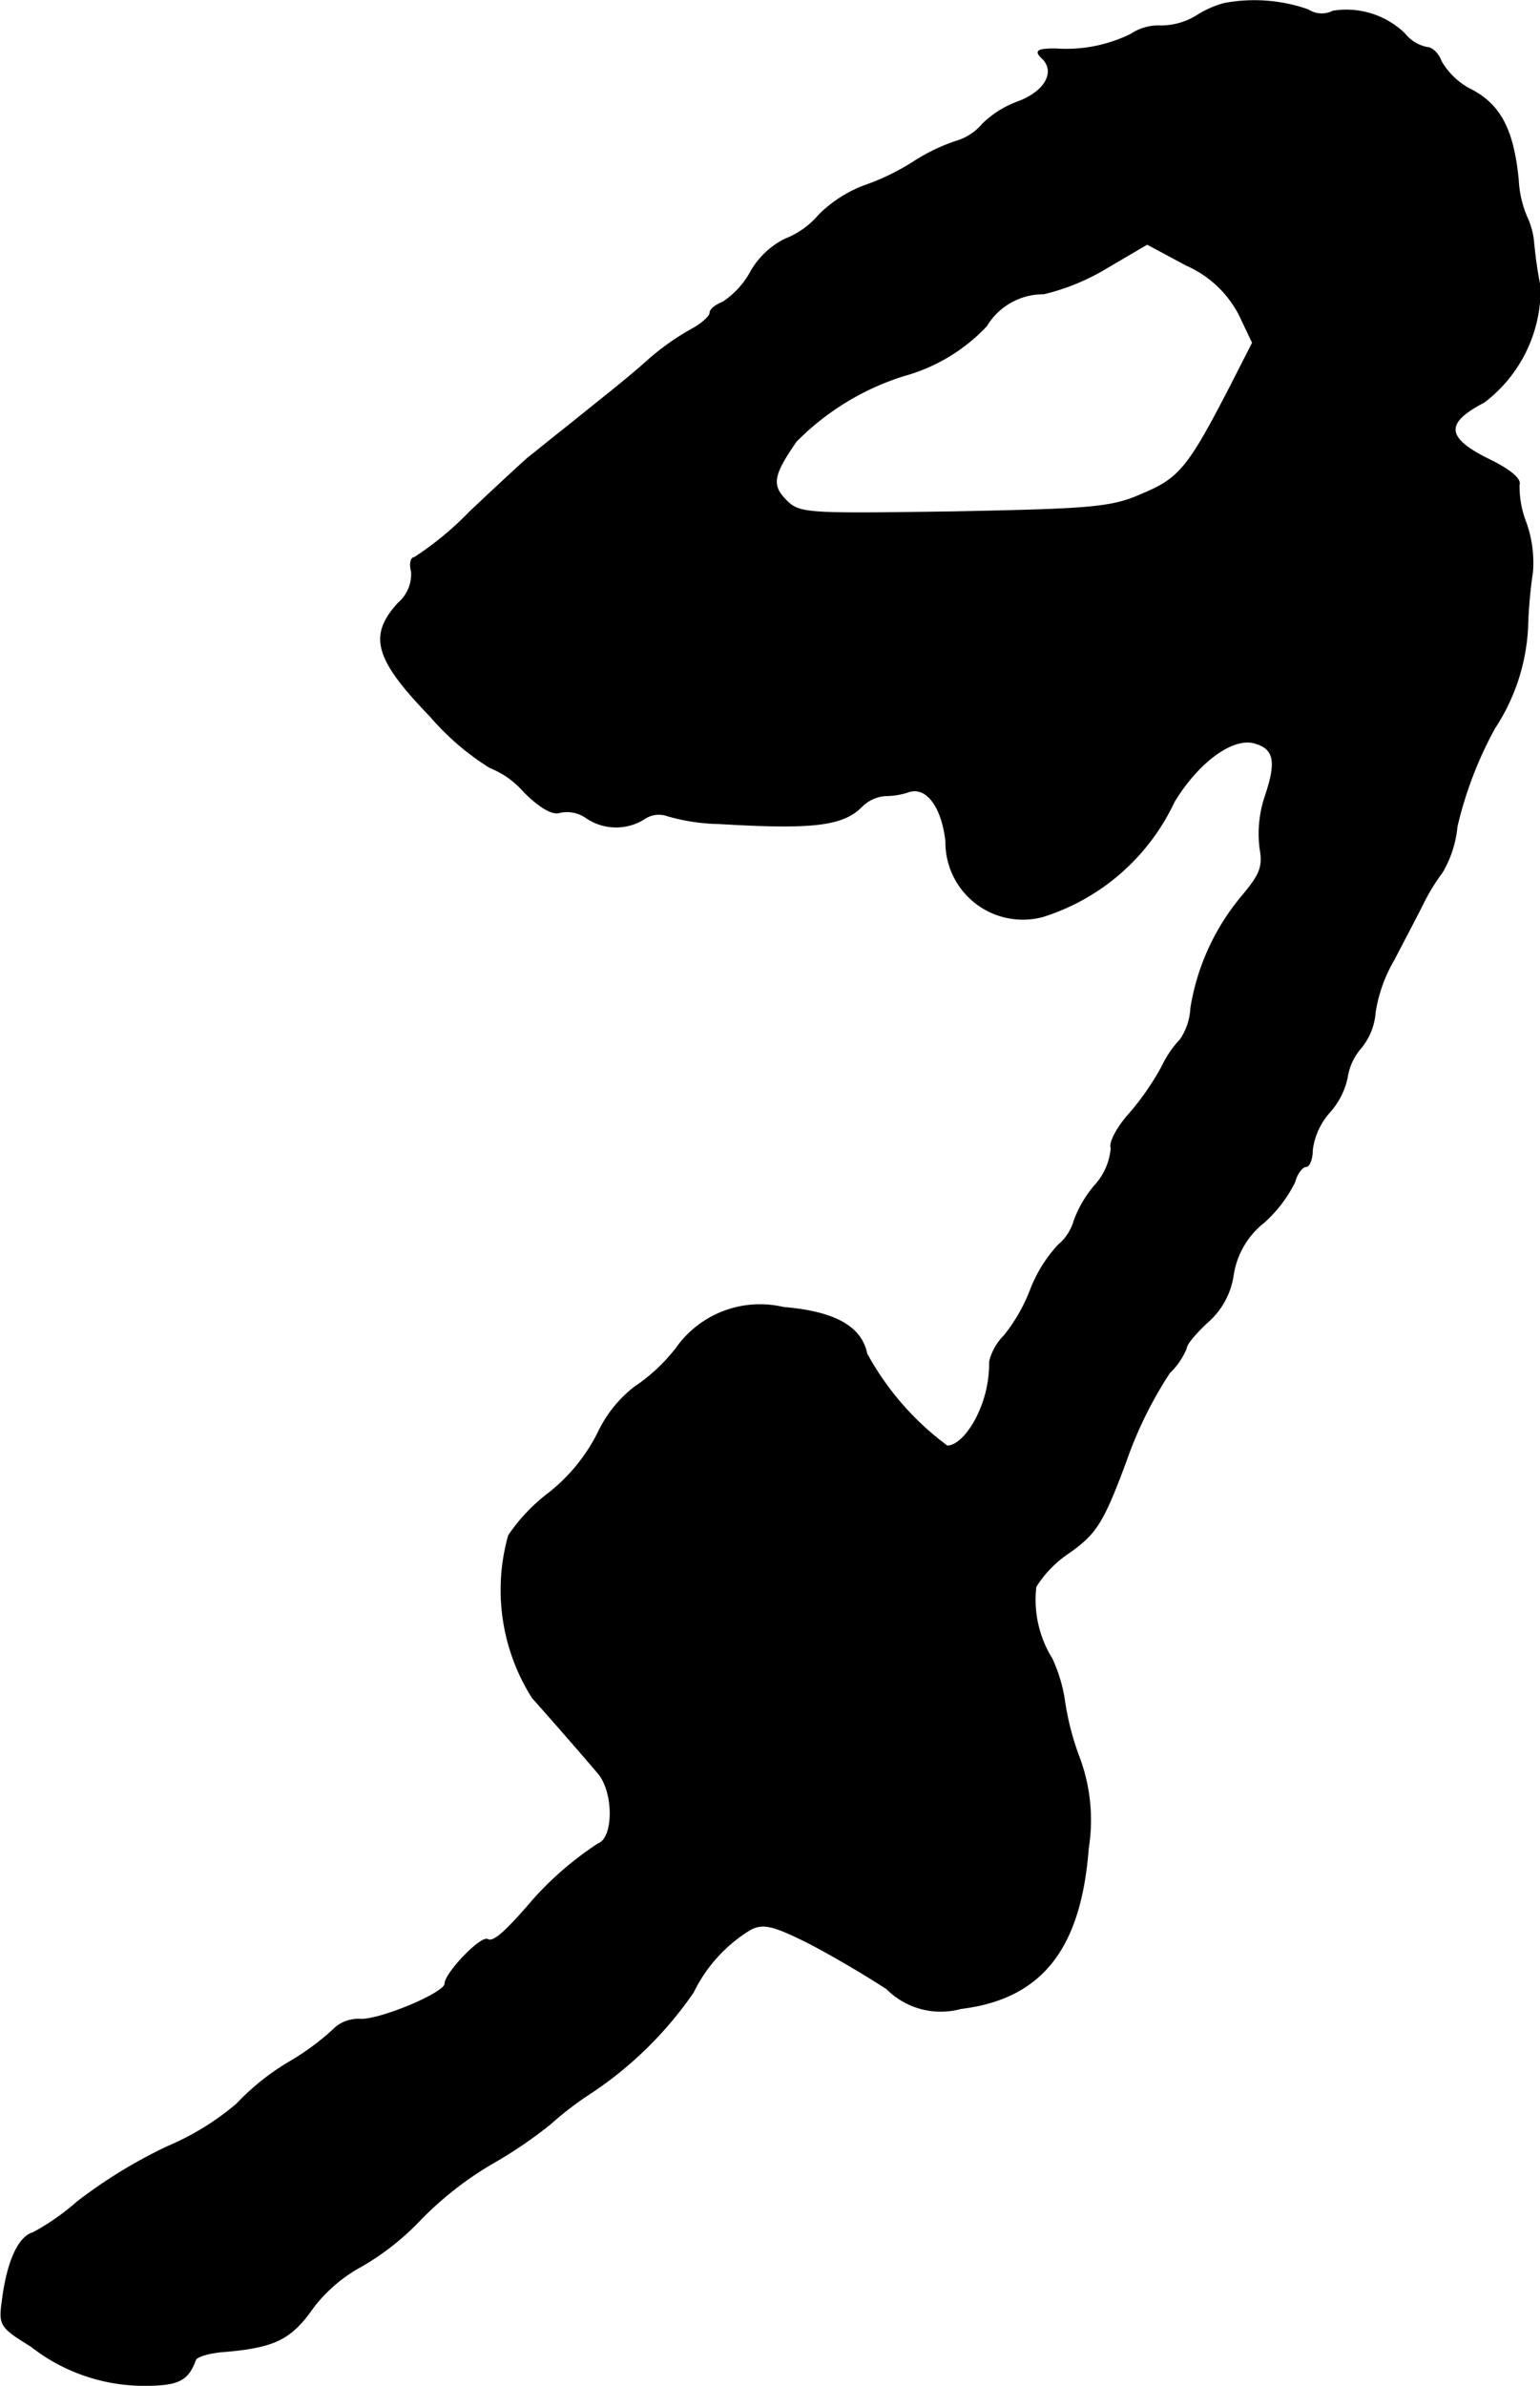
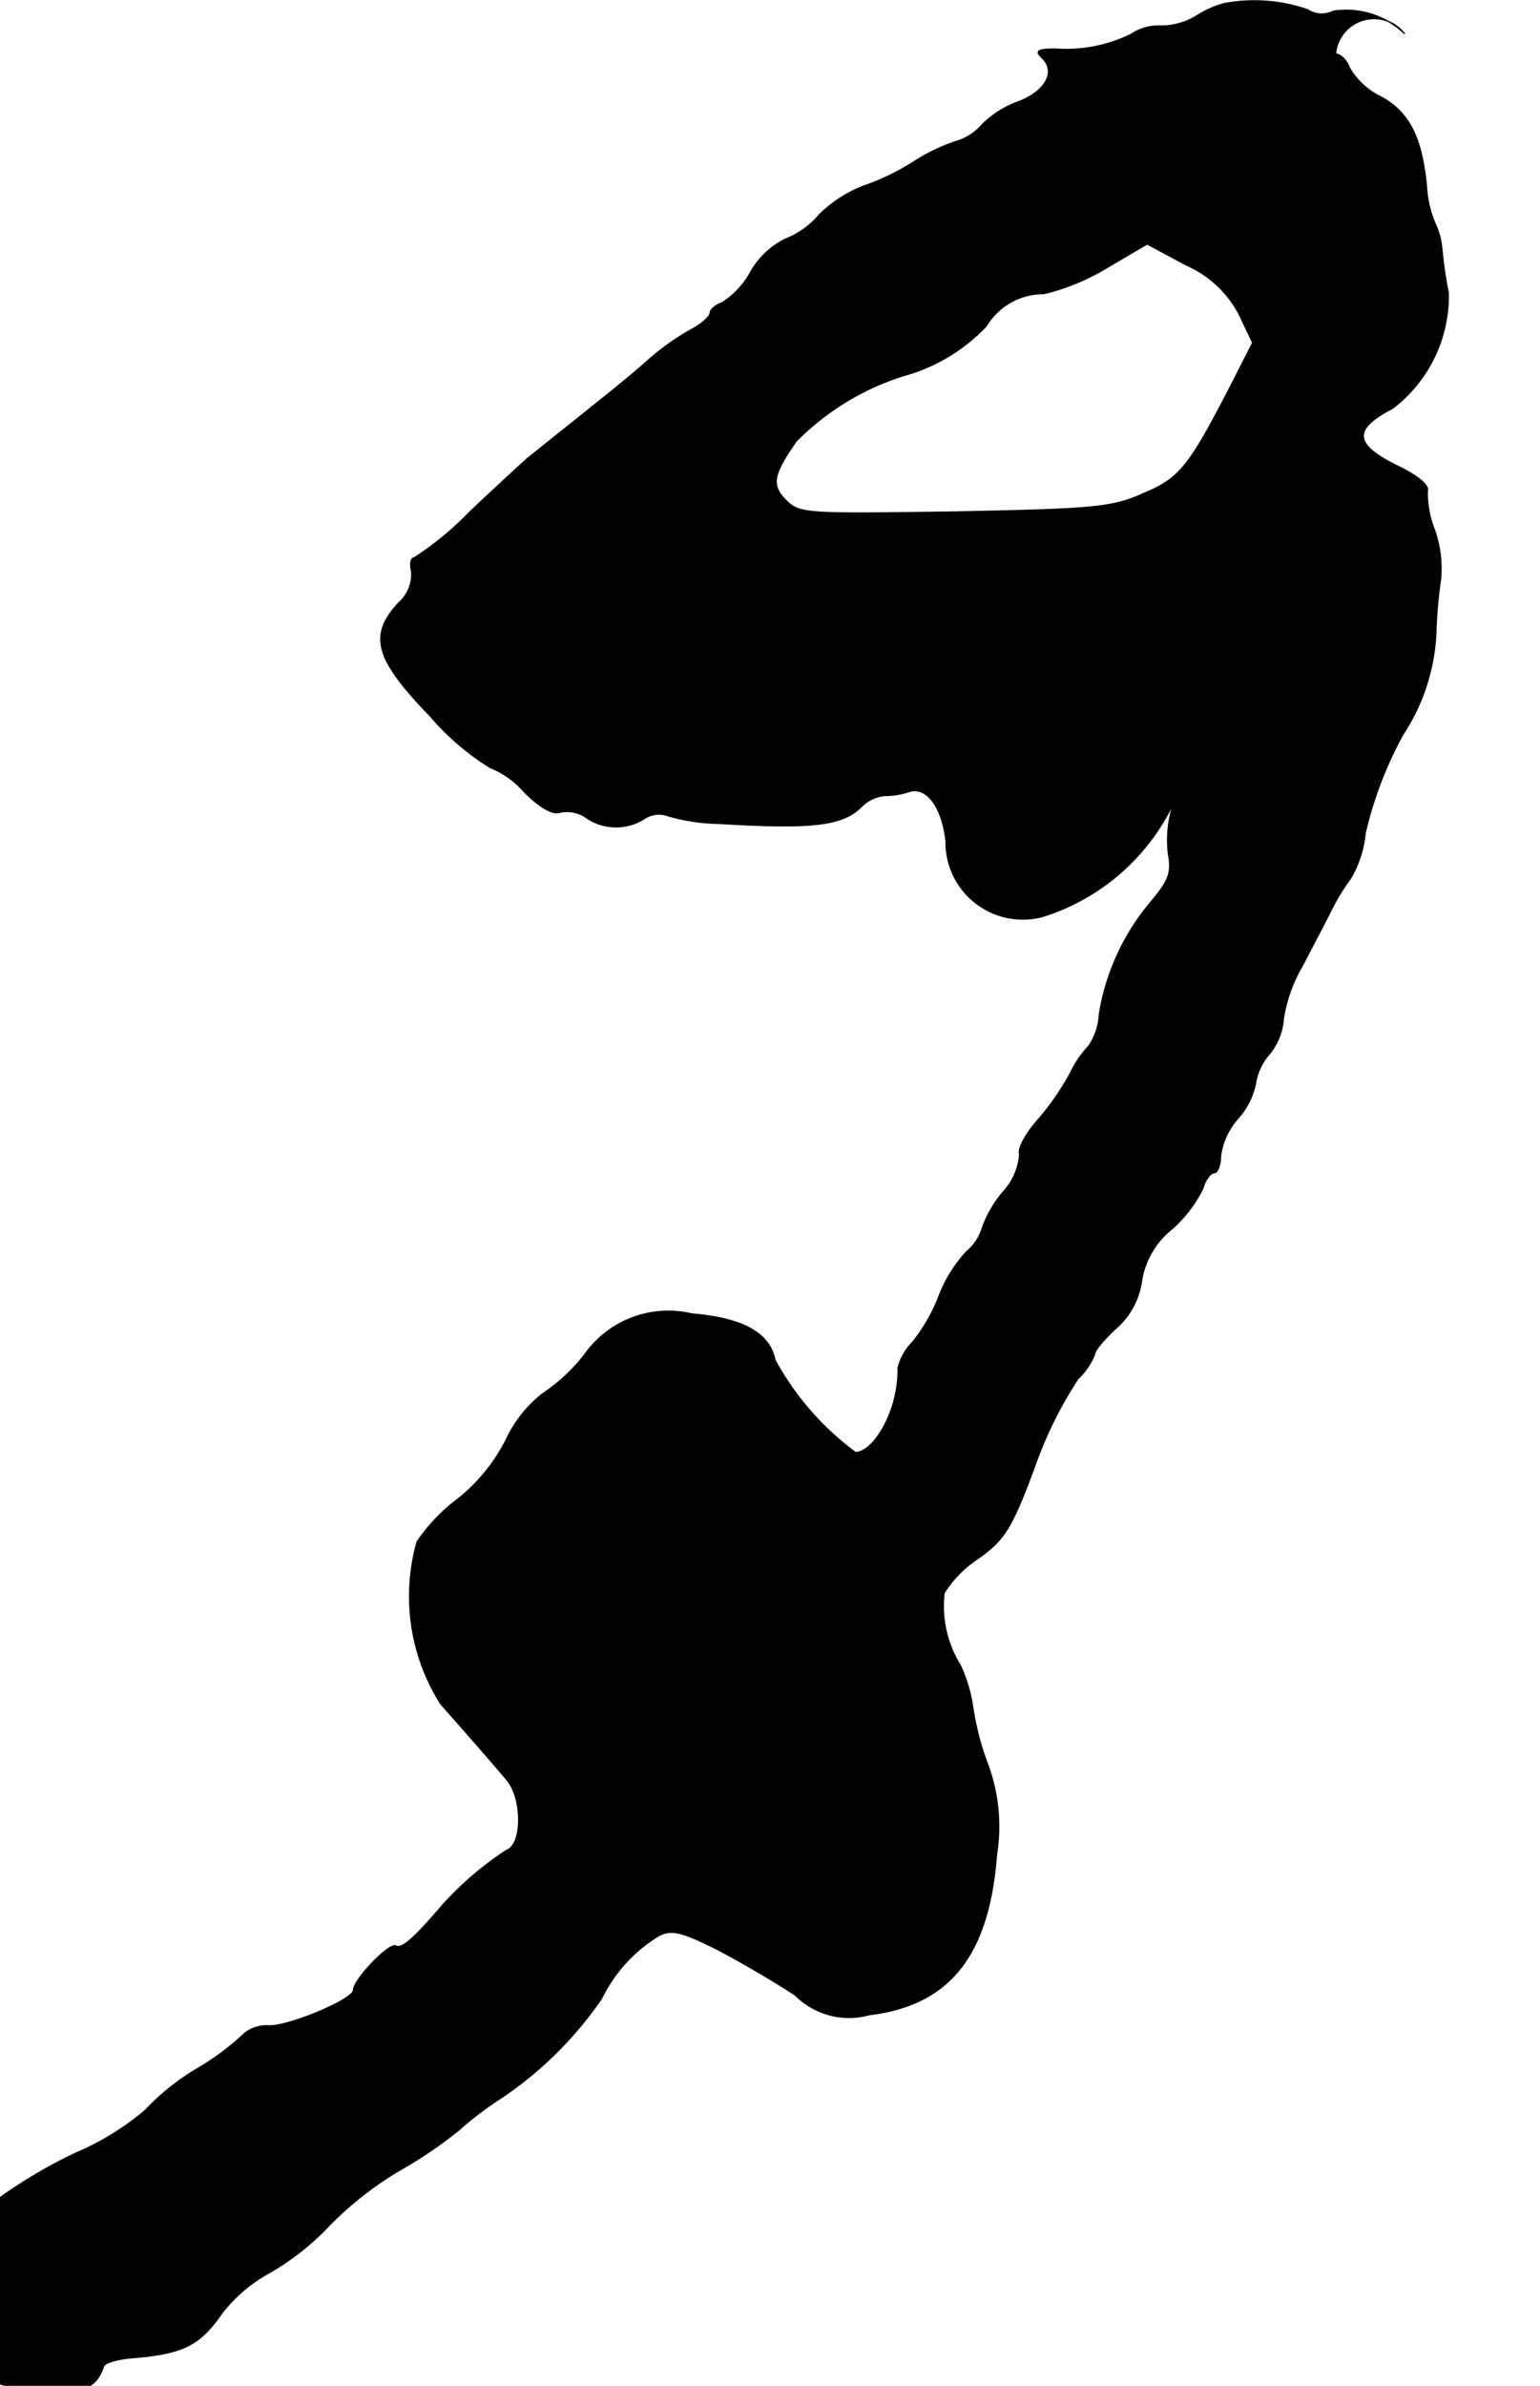
<svg xmlns="http://www.w3.org/2000/svg" version="1.1" width="4.706mm" height="7.288mm" viewBox="0 0 13.341 20.658">
  <defs>
    <style type="text/css">
      .a {
        stroke: #000;
        stroke-linecap: round;
        stroke-linejoin: round;
        stroke-width: 0.01px;
      }
    </style>
  </defs>
-   <path class="a" d="M10.604.03a.856.856,0,0,0-.242.109.593.593,0,0,1-.303.085A.43.43,0,0,0,9.798.296a1.271,1.271,0,0,1-.654.127c-.164,0-.182.018-.109.085.115.121.012.291-.224.376a.859.859,0,0,0-.297.188.477.477,0,0,1-.23.151,1.608,1.608,0,0,0-.357.17,2.028,2.028,0,0,1-.448.218,1.122,1.122,0,0,0-.382.248.736.736,0,0,1-.297.212.707.707,0,0,0-.291.273.74.74,0,0,1-.248.273c-.061.024-.109.061-.109.091s-.073.097-.164.145a2.163,2.163,0,0,0-.382.273c-.115.103-.279.236-.363.303s-.248.2-.363.291-.248.2-.303.242c-.048.042-.279.254-.509.472a2.715,2.715,0,0,1-.478.394c-.03,0-.042.055-.024.121a.33.33,0,0,1-.115.273c-.26.285-.2.485.279.981a2.237,2.237,0,0,0,.515.442.769.769,0,0,1,.297.212c.133.133.248.2.309.176a.291.291,0,0,1,.23.048.457.457,0,0,0,.503.006.223.223,0,0,1,.2-.024,1.722,1.722,0,0,0,.448.067c.806.048,1.066.018,1.23-.145a.327.327,0,0,1,.206-.097.65.65,0,0,0,.194-.03c.157-.061.297.115.333.424a.666.666,0,0,0,.836.654,1.875,1.875,0,0,0,1.139-.993c.212-.351.515-.569.703-.509.17.048.188.164.091.454a1.016,1.016,0,0,0-.048.454c.03.164,0,.23-.151.412a2.001,2.001,0,0,0-.448.975.531.531,0,0,1-.091.273.888.888,0,0,0-.157.23,2.296,2.296,0,0,1-.285.412c-.103.115-.176.248-.157.297a.544.544,0,0,1-.139.321.996.996,0,0,0-.182.309.428.428,0,0,1-.139.212,1.216,1.216,0,0,0-.242.394,1.487,1.487,0,0,1-.224.388.478.478,0,0,0-.127.224,1.051,1.051,0,0,1-.115.491c-.079.151-.176.242-.254.242a2.453,2.453,0,0,1-.697-.8c-.048-.236-.279-.363-.721-.4a.886.886,0,0,0-.927.351,1.54,1.54,0,0,1-.363.339,1.083,1.083,0,0,0-.315.394,1.549,1.549,0,0,1-.424.521,1.555,1.555,0,0,0-.351.369,1.742,1.742,0,0,0,.206,1.405c.157.176.454.515.575.66.133.164.133.557-.006.606a2.838,2.838,0,0,0-.557.478c-.254.297-.351.376-.4.351-.055-.036-.369.291-.369.382,0,.079-.545.309-.727.309a.309.309,0,0,0-.218.067,2.182,2.182,0,0,1-.406.303,2.095,2.095,0,0,0-.454.363,2.32,2.32,0,0,1-.6.369,4.316,4.316,0,0,0-.781.478,2.03,2.03,0,0,1-.382.267c-.127.036-.224.248-.267.588-.03.212-.018.23.248.394a1.588,1.588,0,0,0,.975.339c.303,0,.382-.042.448-.218.006-.03.109-.061.224-.073.466-.036.606-.109.8-.388a1.317,1.317,0,0,1,.412-.351,2.263,2.263,0,0,0,.515-.406,2.948,2.948,0,0,1,.63-.491,3.813,3.813,0,0,0,.497-.339,2.818,2.818,0,0,1,.339-.26,3.263,3.263,0,0,0,.896-.878,1.303,1.303,0,0,1,.497-.545c.109-.055.194-.036.497.115.2.103.509.285.684.4a.659.659,0,0,0,.642.17c.697-.085,1.036-.515,1.102-1.387a1.548,1.548,0,0,0-.079-.787,2.35,2.35,0,0,1-.127-.491,1.32,1.32,0,0,0-.109-.363.968.968,0,0,1-.139-.624.98.98,0,0,1,.291-.297c.23-.164.291-.254.491-.793a3.489,3.489,0,0,1,.376-.763.609.609,0,0,0,.145-.212c0-.036.085-.133.182-.224a.665.665,0,0,0,.224-.406.718.718,0,0,1,.267-.46,1.158,1.158,0,0,0,.267-.351c.018-.073.067-.133.097-.133s.055-.067.055-.145a.611.611,0,0,1,.151-.327.65.65,0,0,0,.151-.297.503.503,0,0,1,.121-.26.546.546,0,0,0,.121-.303,1.28,1.28,0,0,1,.164-.46c.085-.164.2-.382.248-.478a1.757,1.757,0,0,1,.17-.279.955.955,0,0,0,.127-.394,3.347,3.347,0,0,1,.327-.854,1.74,1.74,0,0,0,.285-.872,4.114,4.114,0,0,1,.042-.478,1.029,1.029,0,0,0-.055-.424.863.863,0,0,1-.061-.333c.018-.048-.079-.127-.236-.206-.406-.194-.418-.327-.067-.509a1.226,1.226,0,0,0,.485-.999,3.742,3.742,0,0,1-.055-.376.662.662,0,0,0-.061-.23.928.928,0,0,1-.073-.321c-.042-.424-.151-.642-.4-.775a.628.628,0,0,1-.267-.248c-.024-.067-.079-.121-.121-.121A.334.334,0,0,1,12.167.29a.727.727,0,0,0-.618-.194.218.218,0,0,1-.218-.012A1.409,1.409,0,0,0,10.604.03Zm.133,2.695.115.242-.188.369c-.363.703-.442.806-.763.939-.267.121-.436.133-1.635.157-1.272.018-1.339.018-1.454-.097-.133-.133-.121-.218.085-.515a2.263,2.263,0,0,1,.933-.569,1.545,1.545,0,0,0,.715-.43.575.575,0,0,1,.497-.279,1.914,1.914,0,0,0,.545-.224l.351-.206.339.182A.944.944,0,0,1,10.737,2.725Z" />
+   <path class="a" d="M10.604.03a.856.856,0,0,0-.242.109.593.593,0,0,1-.303.085A.43.43,0,0,0,9.798.296a1.271,1.271,0,0,1-.654.127c-.164,0-.182.018-.109.085.115.121.012.291-.224.376a.859.859,0,0,0-.297.188.477.477,0,0,1-.23.151,1.608,1.608,0,0,0-.357.17,2.028,2.028,0,0,1-.448.218,1.122,1.122,0,0,0-.382.248.736.736,0,0,1-.297.212.707.707,0,0,0-.291.273.74.74,0,0,1-.248.273c-.061.024-.109.061-.109.091s-.073.097-.164.145a2.163,2.163,0,0,0-.382.273c-.115.103-.279.236-.363.303s-.248.2-.363.291-.248.2-.303.242c-.048.042-.279.254-.509.472a2.715,2.715,0,0,1-.478.394c-.03,0-.042.055-.024.121a.33.33,0,0,1-.115.273c-.26.285-.2.485.279.981a2.237,2.237,0,0,0,.515.442.769.769,0,0,1,.297.212c.133.133.248.2.309.176a.291.291,0,0,1,.23.048.457.457,0,0,0,.503.006.223.223,0,0,1,.2-.024,1.722,1.722,0,0,0,.448.067c.806.048,1.066.018,1.23-.145a.327.327,0,0,1,.206-.097.65.65,0,0,0,.194-.03c.157-.061.297.115.333.424a.666.666,0,0,0,.836.654,1.875,1.875,0,0,0,1.139-.993a1.016,1.016,0,0,0-.048.454c.03.164,0,.23-.151.412a2.001,2.001,0,0,0-.448.975.531.531,0,0,1-.091.273.888.888,0,0,0-.157.23,2.296,2.296,0,0,1-.285.412c-.103.115-.176.248-.157.297a.544.544,0,0,1-.139.321.996.996,0,0,0-.182.309.428.428,0,0,1-.139.212,1.216,1.216,0,0,0-.242.394,1.487,1.487,0,0,1-.224.388.478.478,0,0,0-.127.224,1.051,1.051,0,0,1-.115.491c-.079.151-.176.242-.254.242a2.453,2.453,0,0,1-.697-.8c-.048-.236-.279-.363-.721-.4a.886.886,0,0,0-.927.351,1.54,1.54,0,0,1-.363.339,1.083,1.083,0,0,0-.315.394,1.549,1.549,0,0,1-.424.521,1.555,1.555,0,0,0-.351.369,1.742,1.742,0,0,0,.206,1.405c.157.176.454.515.575.66.133.164.133.557-.006.606a2.838,2.838,0,0,0-.557.478c-.254.297-.351.376-.4.351-.055-.036-.369.291-.369.382,0,.079-.545.309-.727.309a.309.309,0,0,0-.218.067,2.182,2.182,0,0,1-.406.303,2.095,2.095,0,0,0-.454.363,2.32,2.32,0,0,1-.6.369,4.316,4.316,0,0,0-.781.478,2.03,2.03,0,0,1-.382.267c-.127.036-.224.248-.267.588-.03.212-.018.23.248.394a1.588,1.588,0,0,0,.975.339c.303,0,.382-.042.448-.218.006-.03.109-.061.224-.073.466-.036.606-.109.8-.388a1.317,1.317,0,0,1,.412-.351,2.263,2.263,0,0,0,.515-.406,2.948,2.948,0,0,1,.63-.491,3.813,3.813,0,0,0,.497-.339,2.818,2.818,0,0,1,.339-.26,3.263,3.263,0,0,0,.896-.878,1.303,1.303,0,0,1,.497-.545c.109-.055.194-.036.497.115.2.103.509.285.684.4a.659.659,0,0,0,.642.17c.697-.085,1.036-.515,1.102-1.387a1.548,1.548,0,0,0-.079-.787,2.35,2.35,0,0,1-.127-.491,1.32,1.32,0,0,0-.109-.363.968.968,0,0,1-.139-.624.98.98,0,0,1,.291-.297c.23-.164.291-.254.491-.793a3.489,3.489,0,0,1,.376-.763.609.609,0,0,0,.145-.212c0-.036.085-.133.182-.224a.665.665,0,0,0,.224-.406.718.718,0,0,1,.267-.46,1.158,1.158,0,0,0,.267-.351c.018-.073.067-.133.097-.133s.055-.067.055-.145a.611.611,0,0,1,.151-.327.65.65,0,0,0,.151-.297.503.503,0,0,1,.121-.26.546.546,0,0,0,.121-.303,1.28,1.28,0,0,1,.164-.46c.085-.164.2-.382.248-.478a1.757,1.757,0,0,1,.17-.279.955.955,0,0,0,.127-.394,3.347,3.347,0,0,1,.327-.854,1.74,1.74,0,0,0,.285-.872,4.114,4.114,0,0,1,.042-.478,1.029,1.029,0,0,0-.055-.424.863.863,0,0,1-.061-.333c.018-.048-.079-.127-.236-.206-.406-.194-.418-.327-.067-.509a1.226,1.226,0,0,0,.485-.999,3.742,3.742,0,0,1-.055-.376.662.662,0,0,0-.061-.23.928.928,0,0,1-.073-.321c-.042-.424-.151-.642-.4-.775a.628.628,0,0,1-.267-.248c-.024-.067-.079-.121-.121-.121A.334.334,0,0,1,12.167.29a.727.727,0,0,0-.618-.194.218.218,0,0,1-.218-.012A1.409,1.409,0,0,0,10.604.03Zm.133,2.695.115.242-.188.369c-.363.703-.442.806-.763.939-.267.121-.436.133-1.635.157-1.272.018-1.339.018-1.454-.097-.133-.133-.121-.218.085-.515a2.263,2.263,0,0,1,.933-.569,1.545,1.545,0,0,0,.715-.43.575.575,0,0,1,.497-.279,1.914,1.914,0,0,0,.545-.224l.351-.206.339.182A.944.944,0,0,1,10.737,2.725Z" />
</svg>